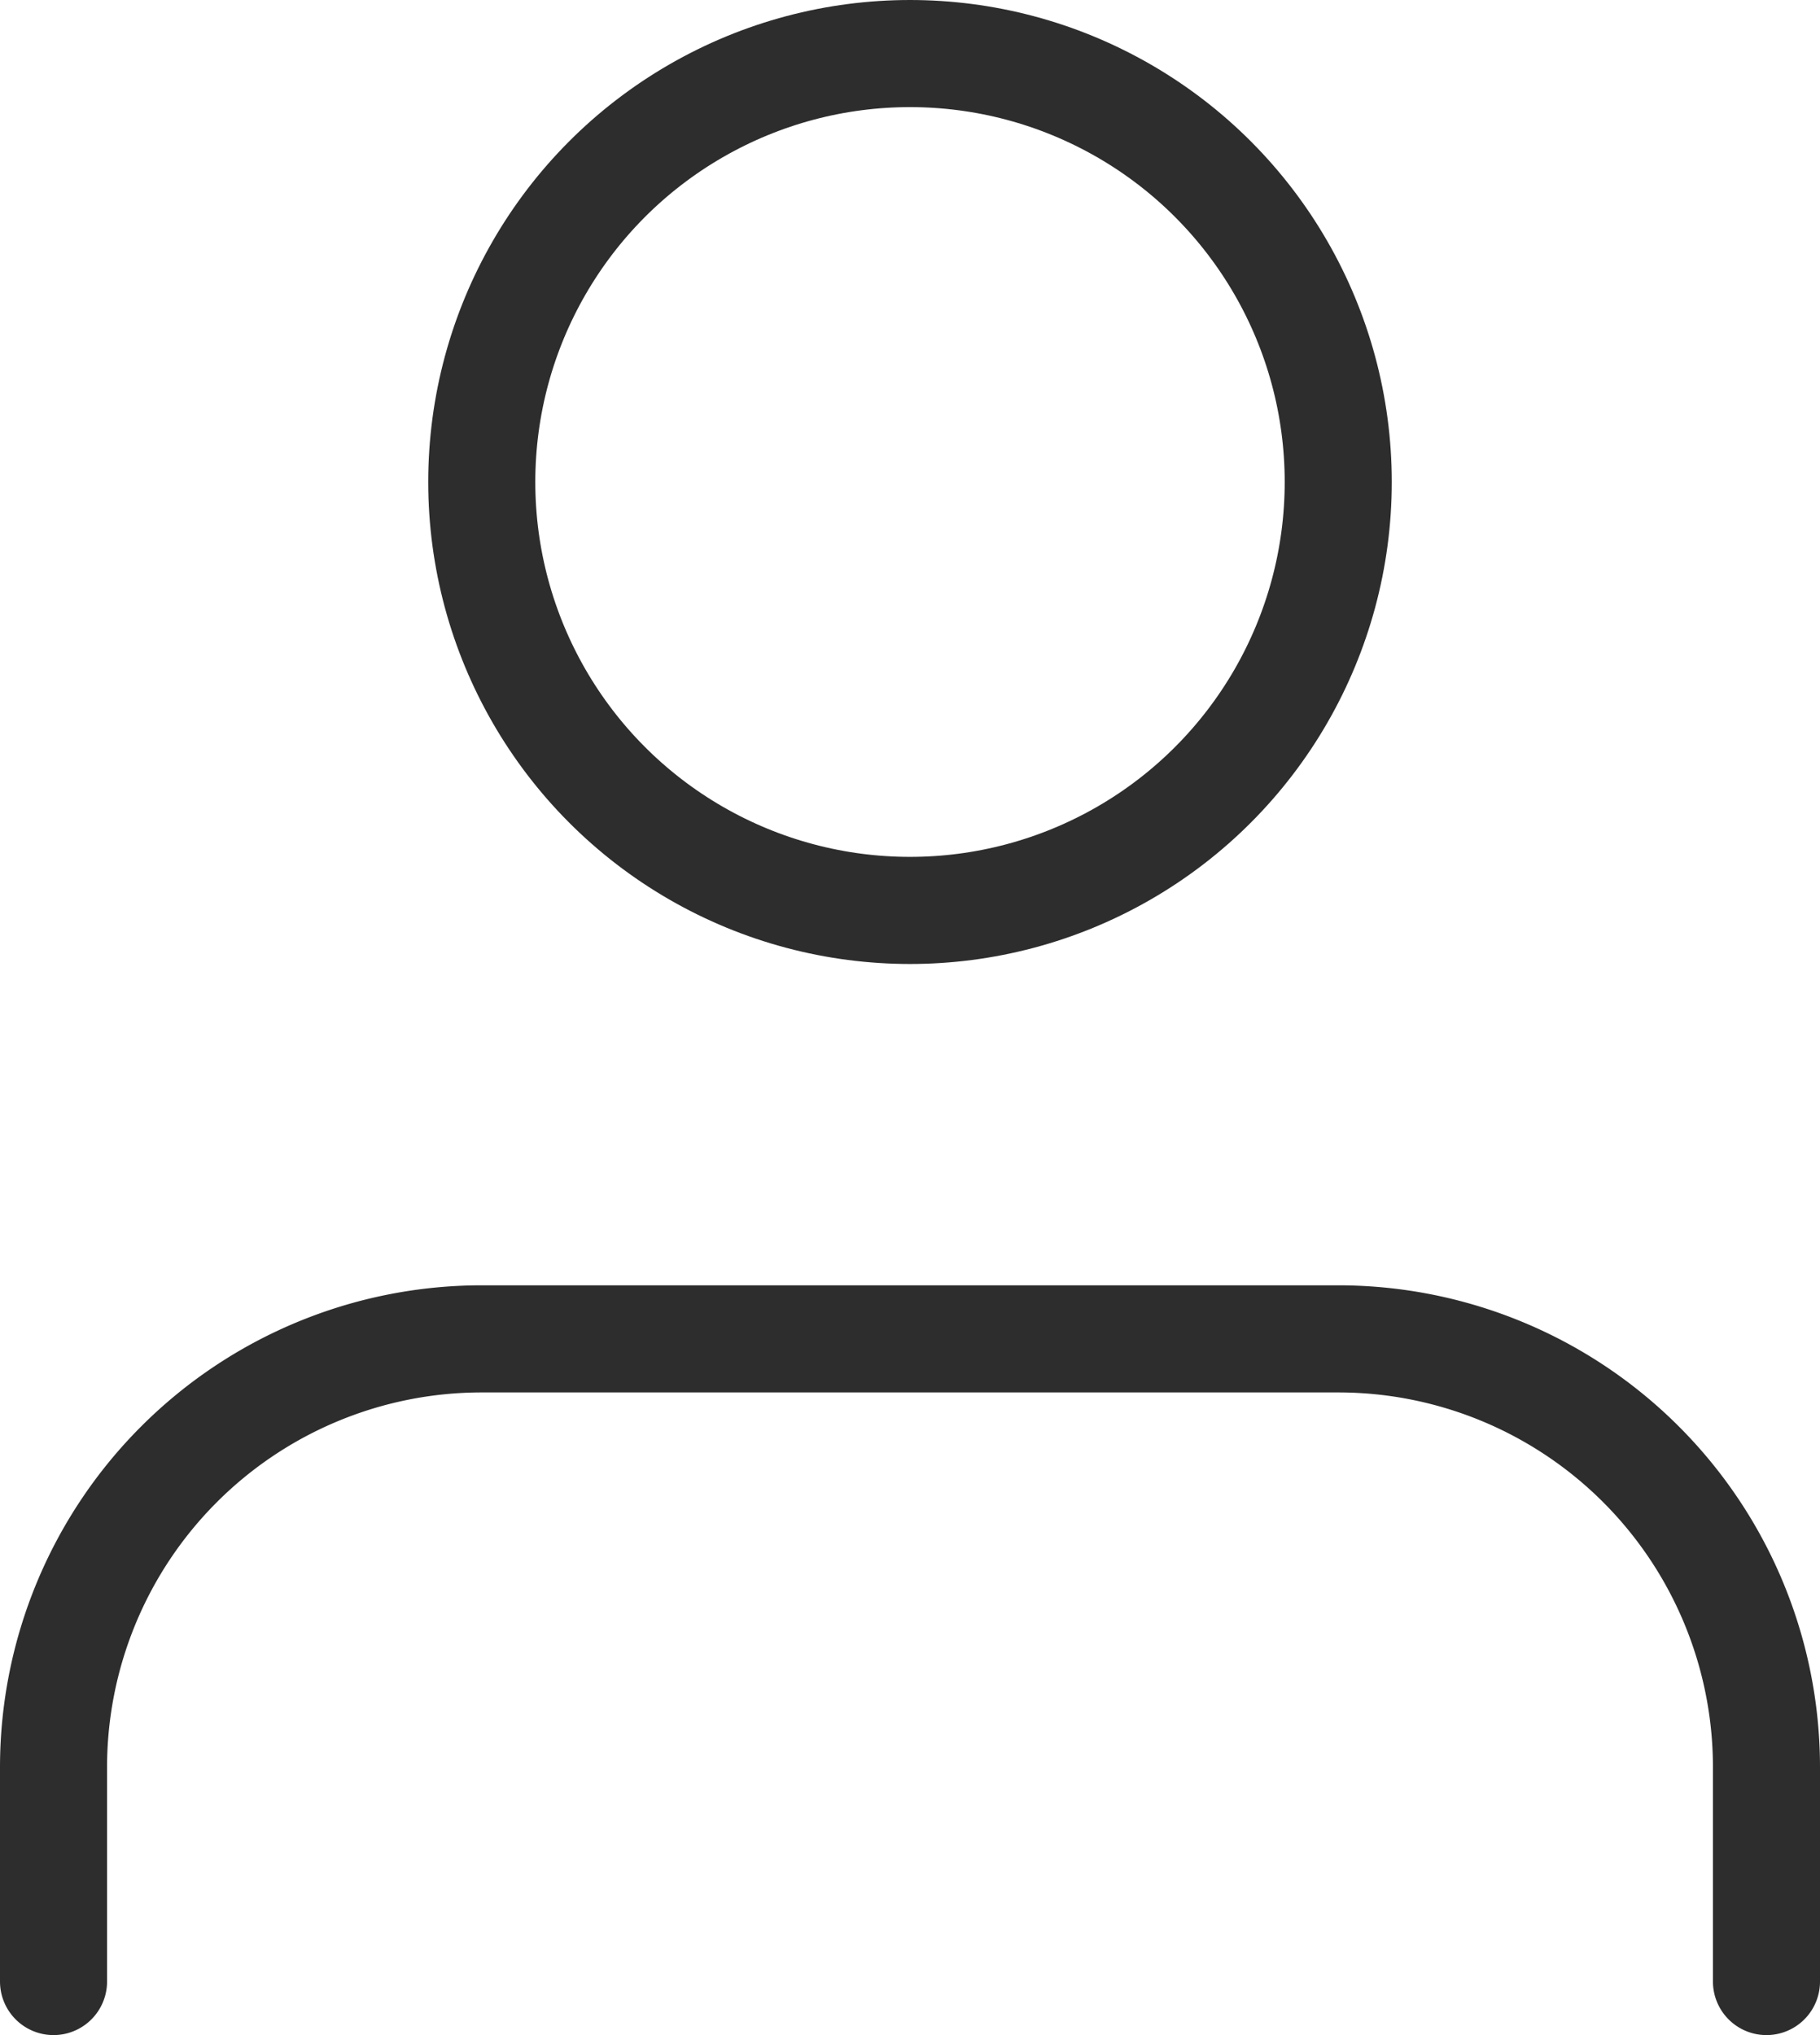
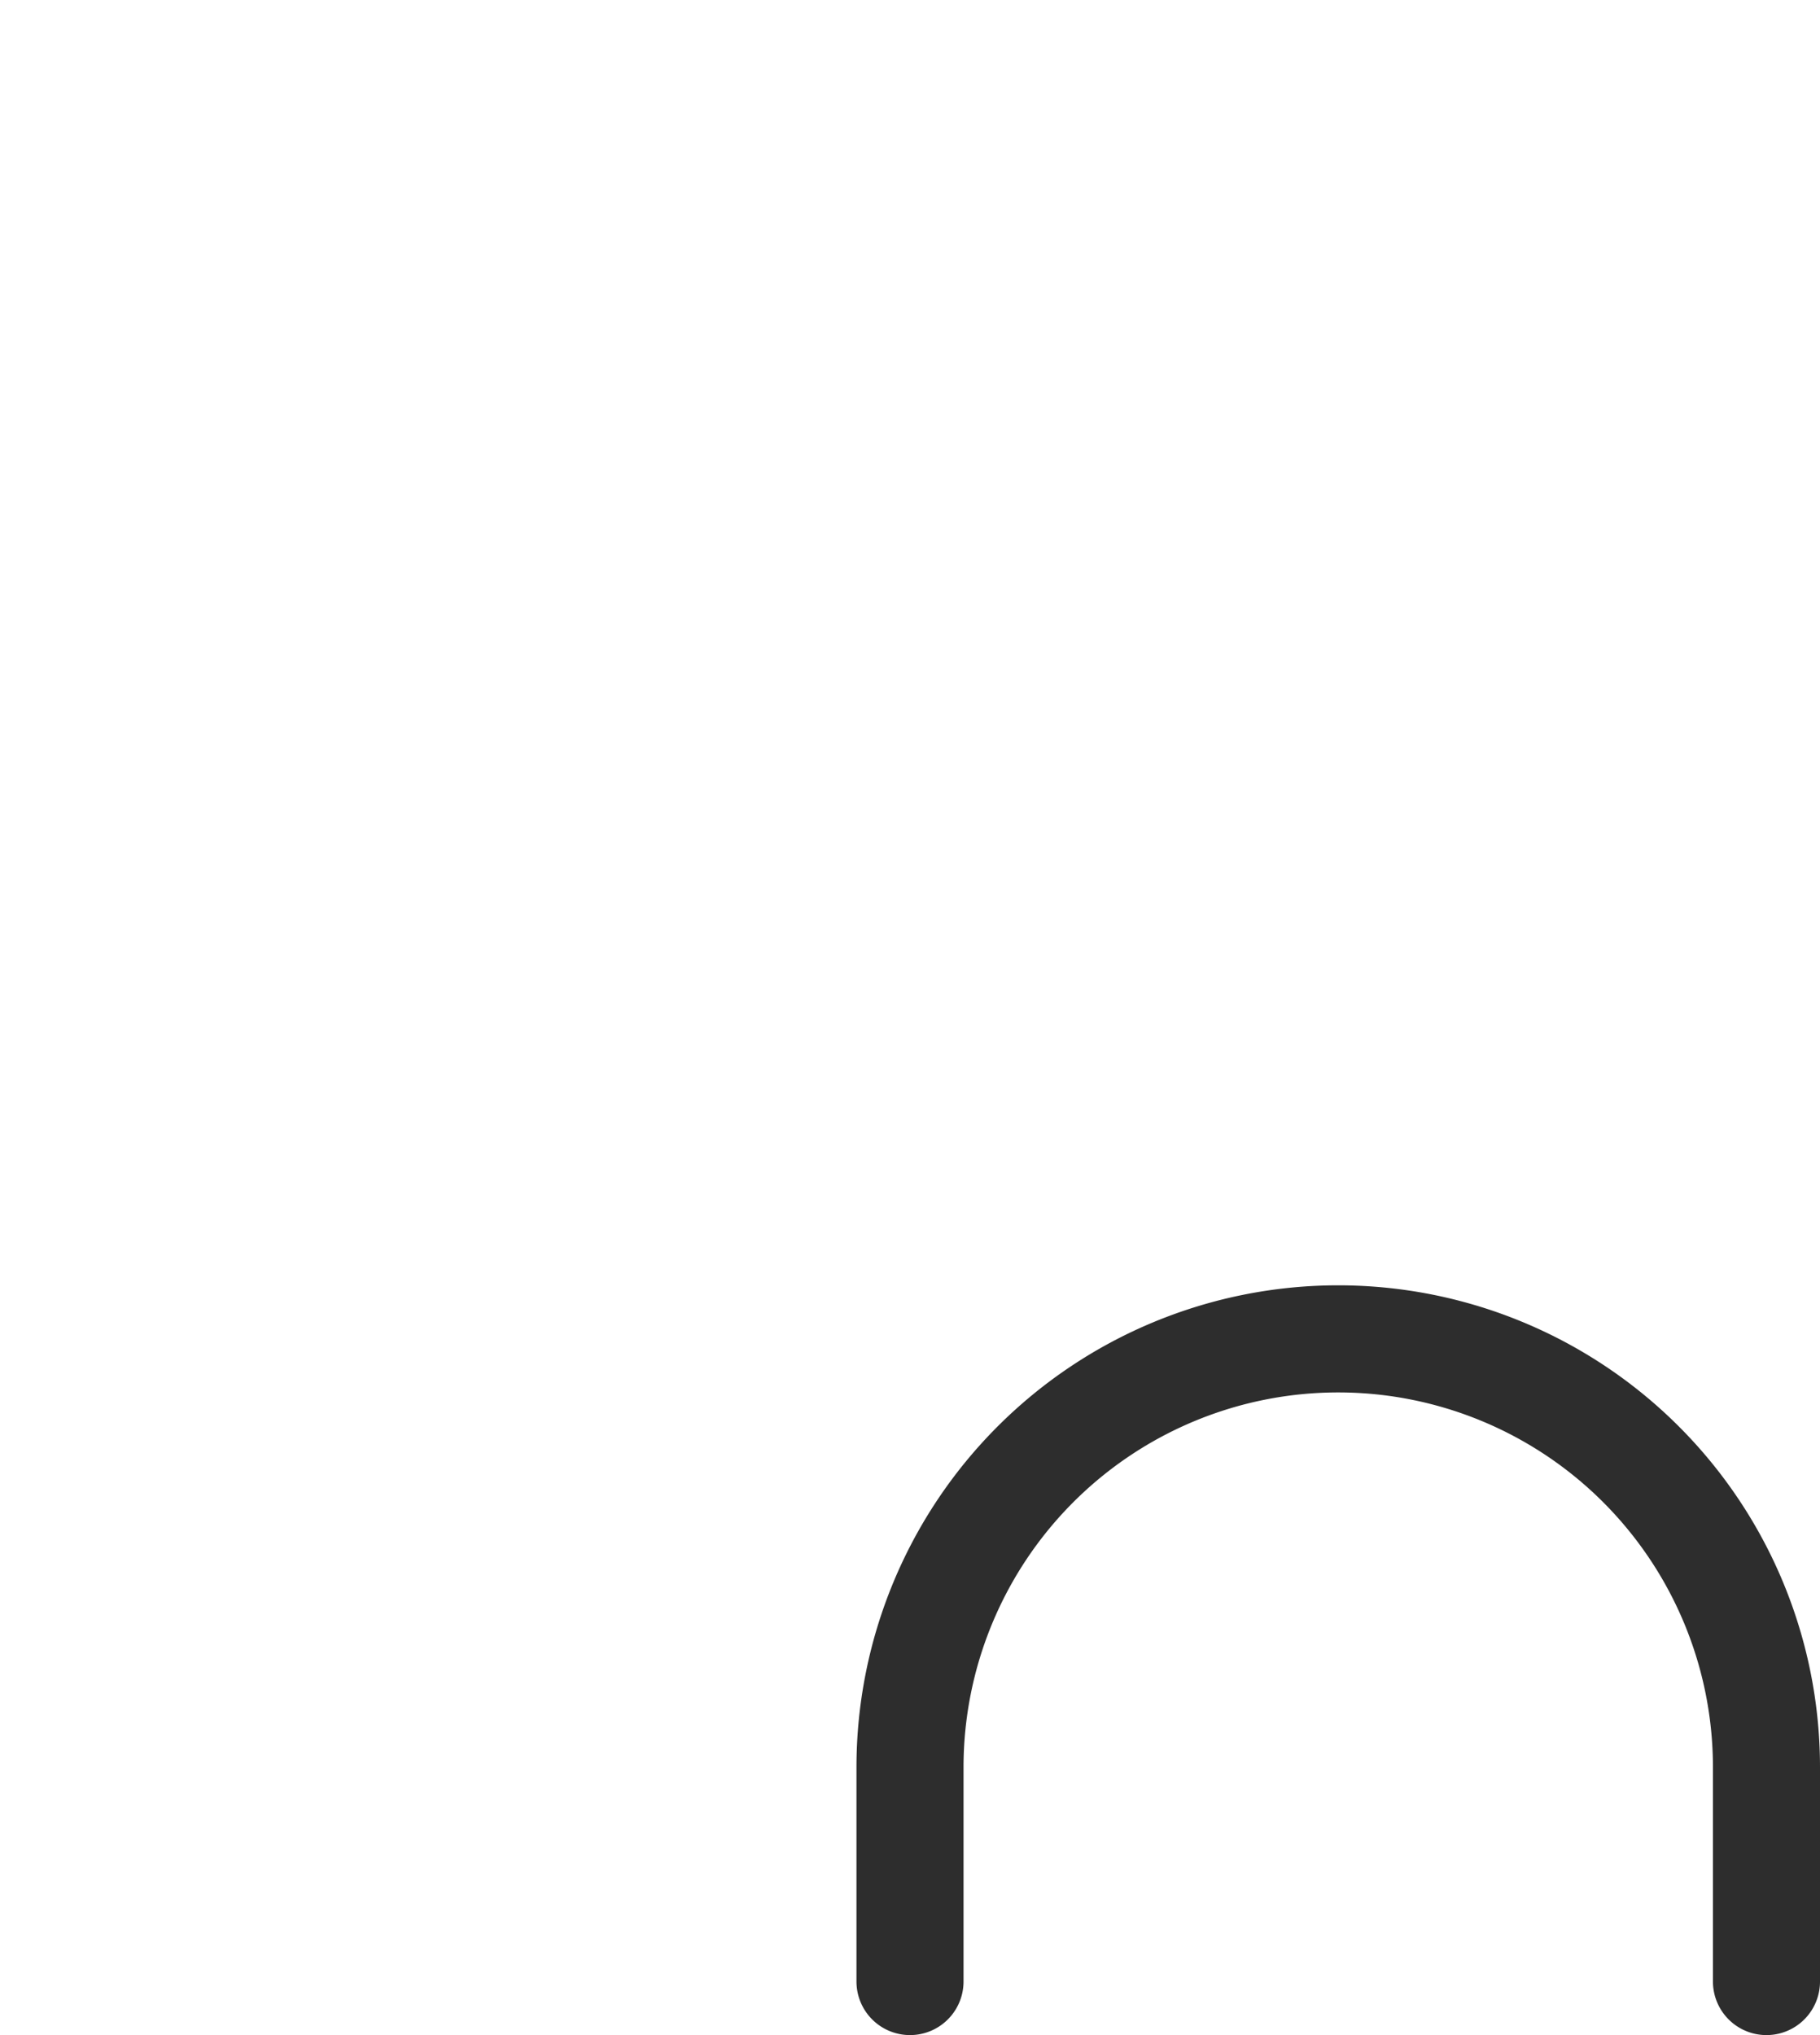
<svg xmlns="http://www.w3.org/2000/svg" id="Layer_1" data-name="Layer 1" width="17" height="19" viewBox="0 0 17 19">
  <title>account</title>
-   <path d="M20,21V19a4,4,0,0,0-4-4H8a4,4,0,0,0-4,4v2" transform="translate(-3.5 -2.5)" style="fill: none;stroke: #2d2d2d;stroke-linecap: round;stroke-linejoin: round" />
-   <circle cx="8.5" cy="4.5" r="4" style="fill: none;stroke: #2d2d2d;stroke-linecap: round;stroke-linejoin: round" />
+   <path d="M20,21V19a4,4,0,0,0-4-4a4,4,0,0,0-4,4v2" transform="translate(-3.5 -2.5)" style="fill: none;stroke: #2d2d2d;stroke-linecap: round;stroke-linejoin: round" />
</svg>